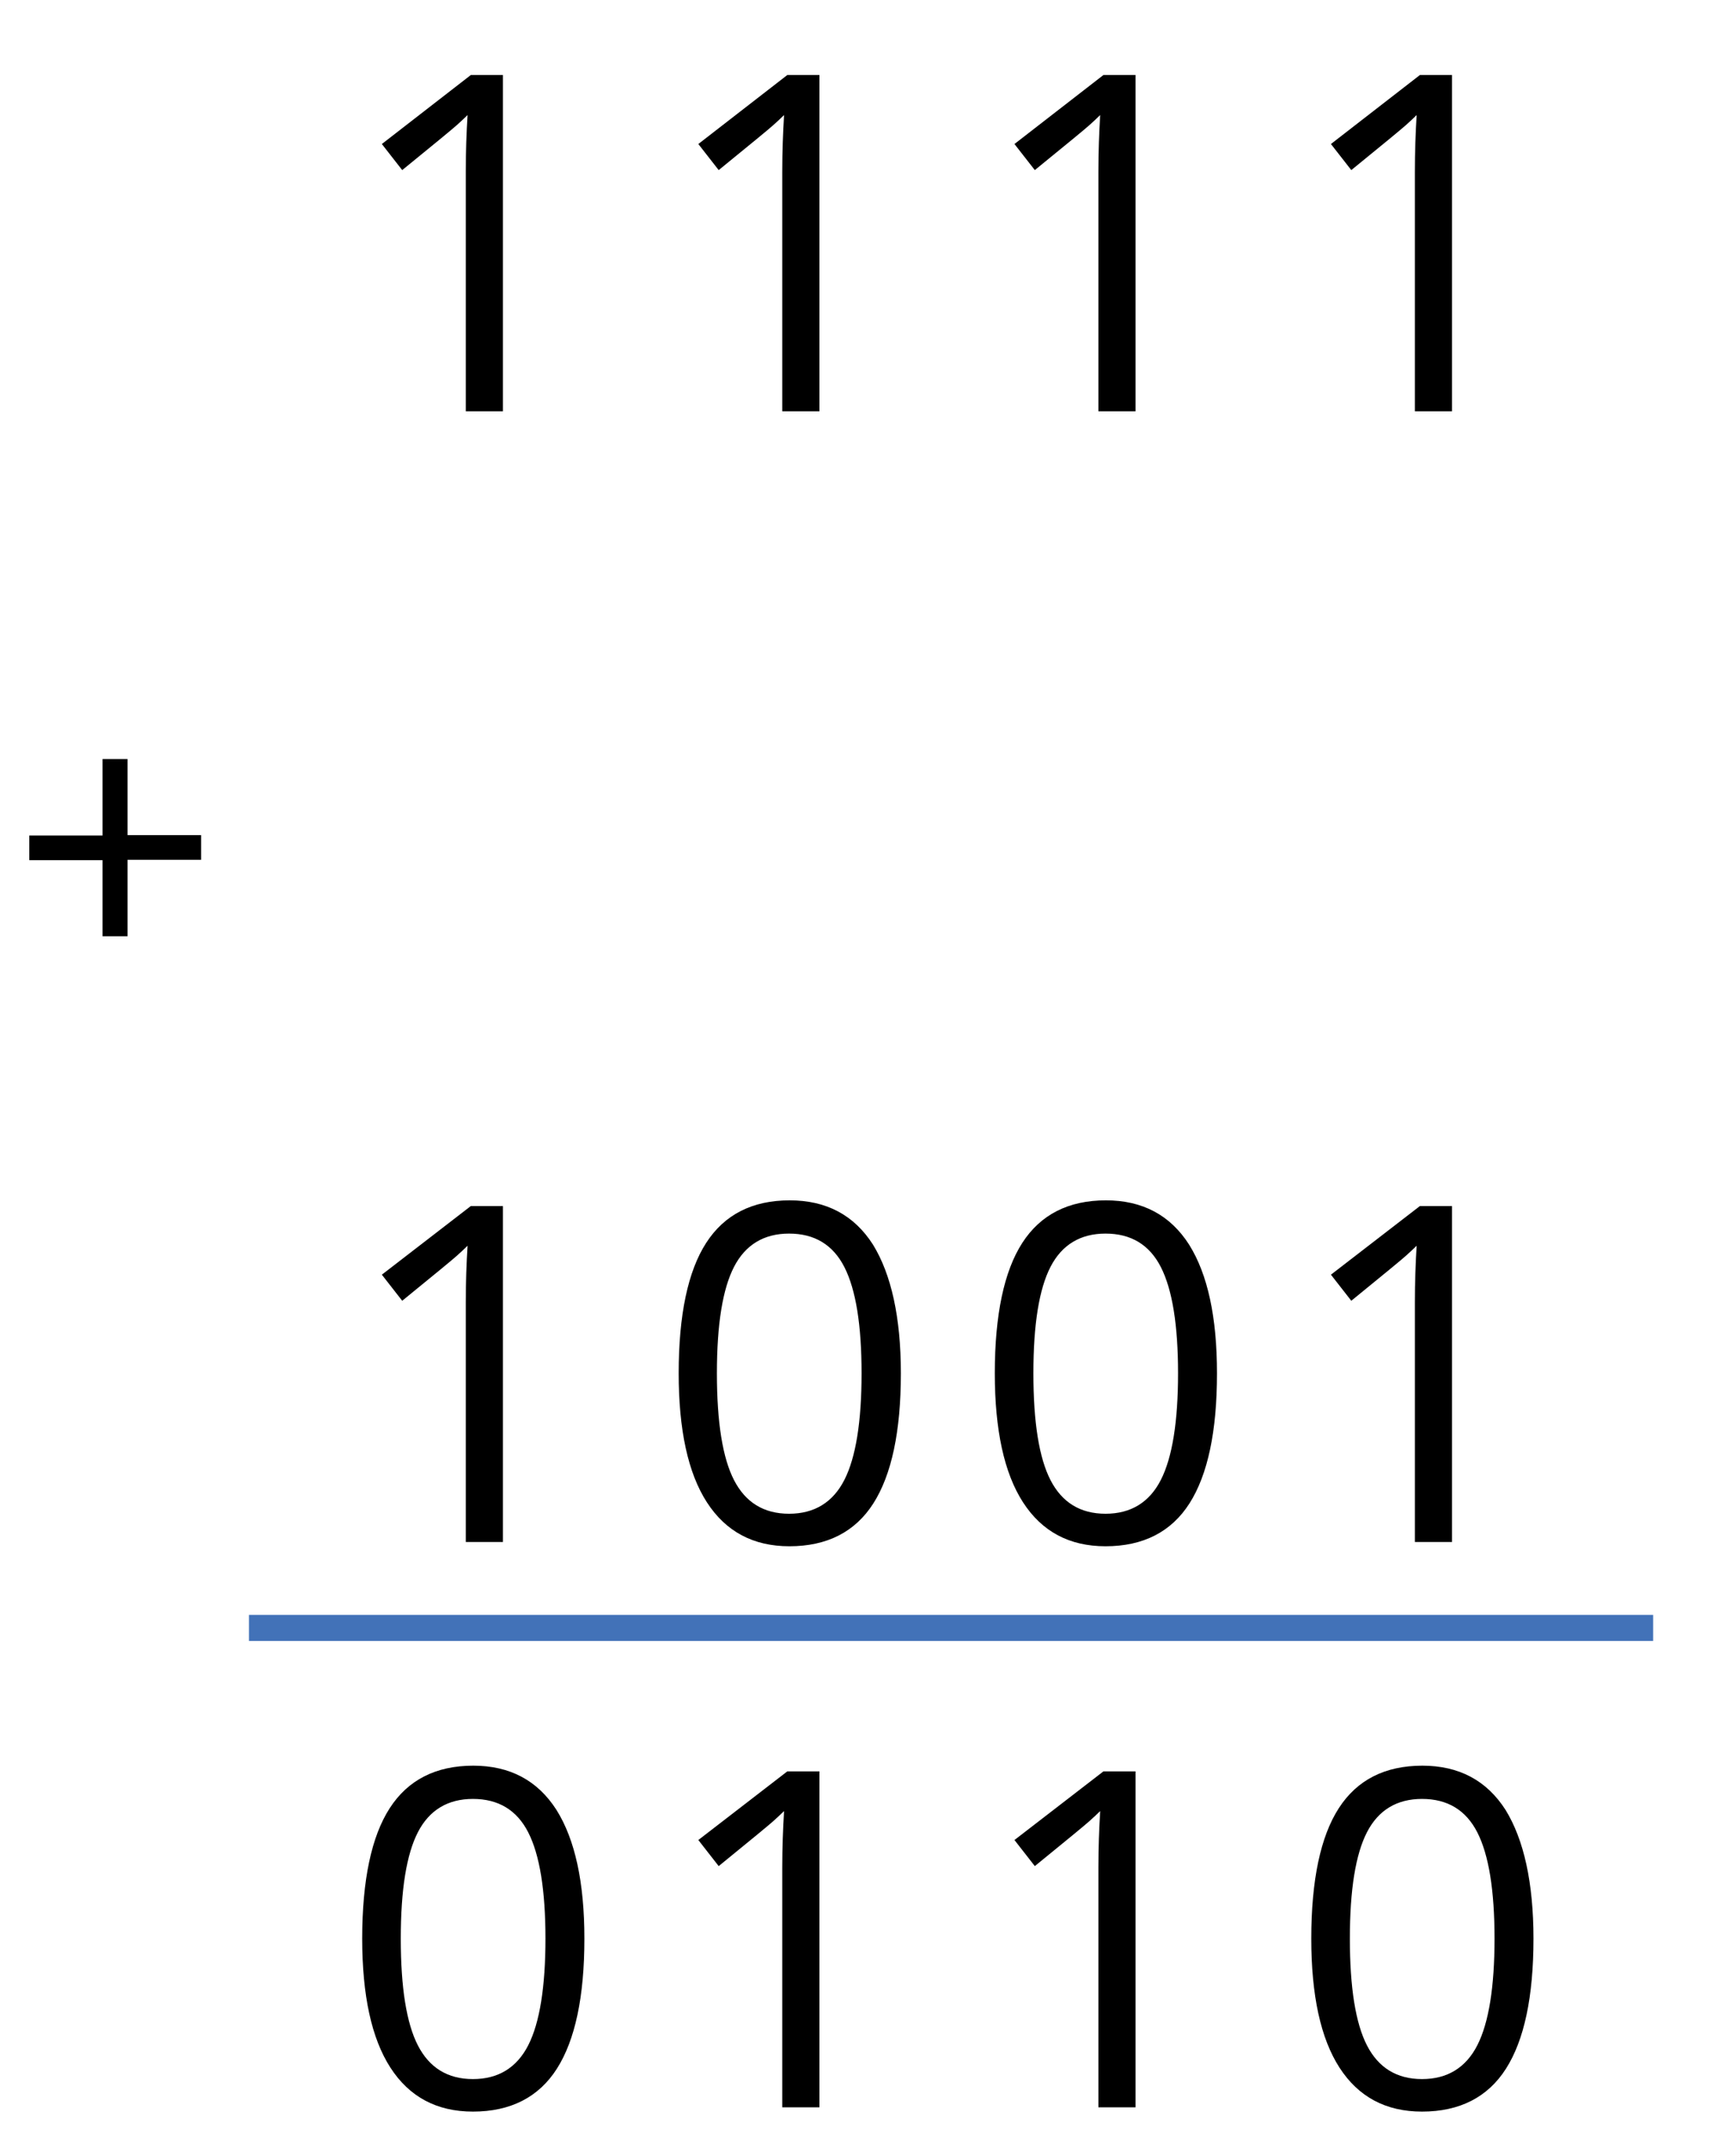
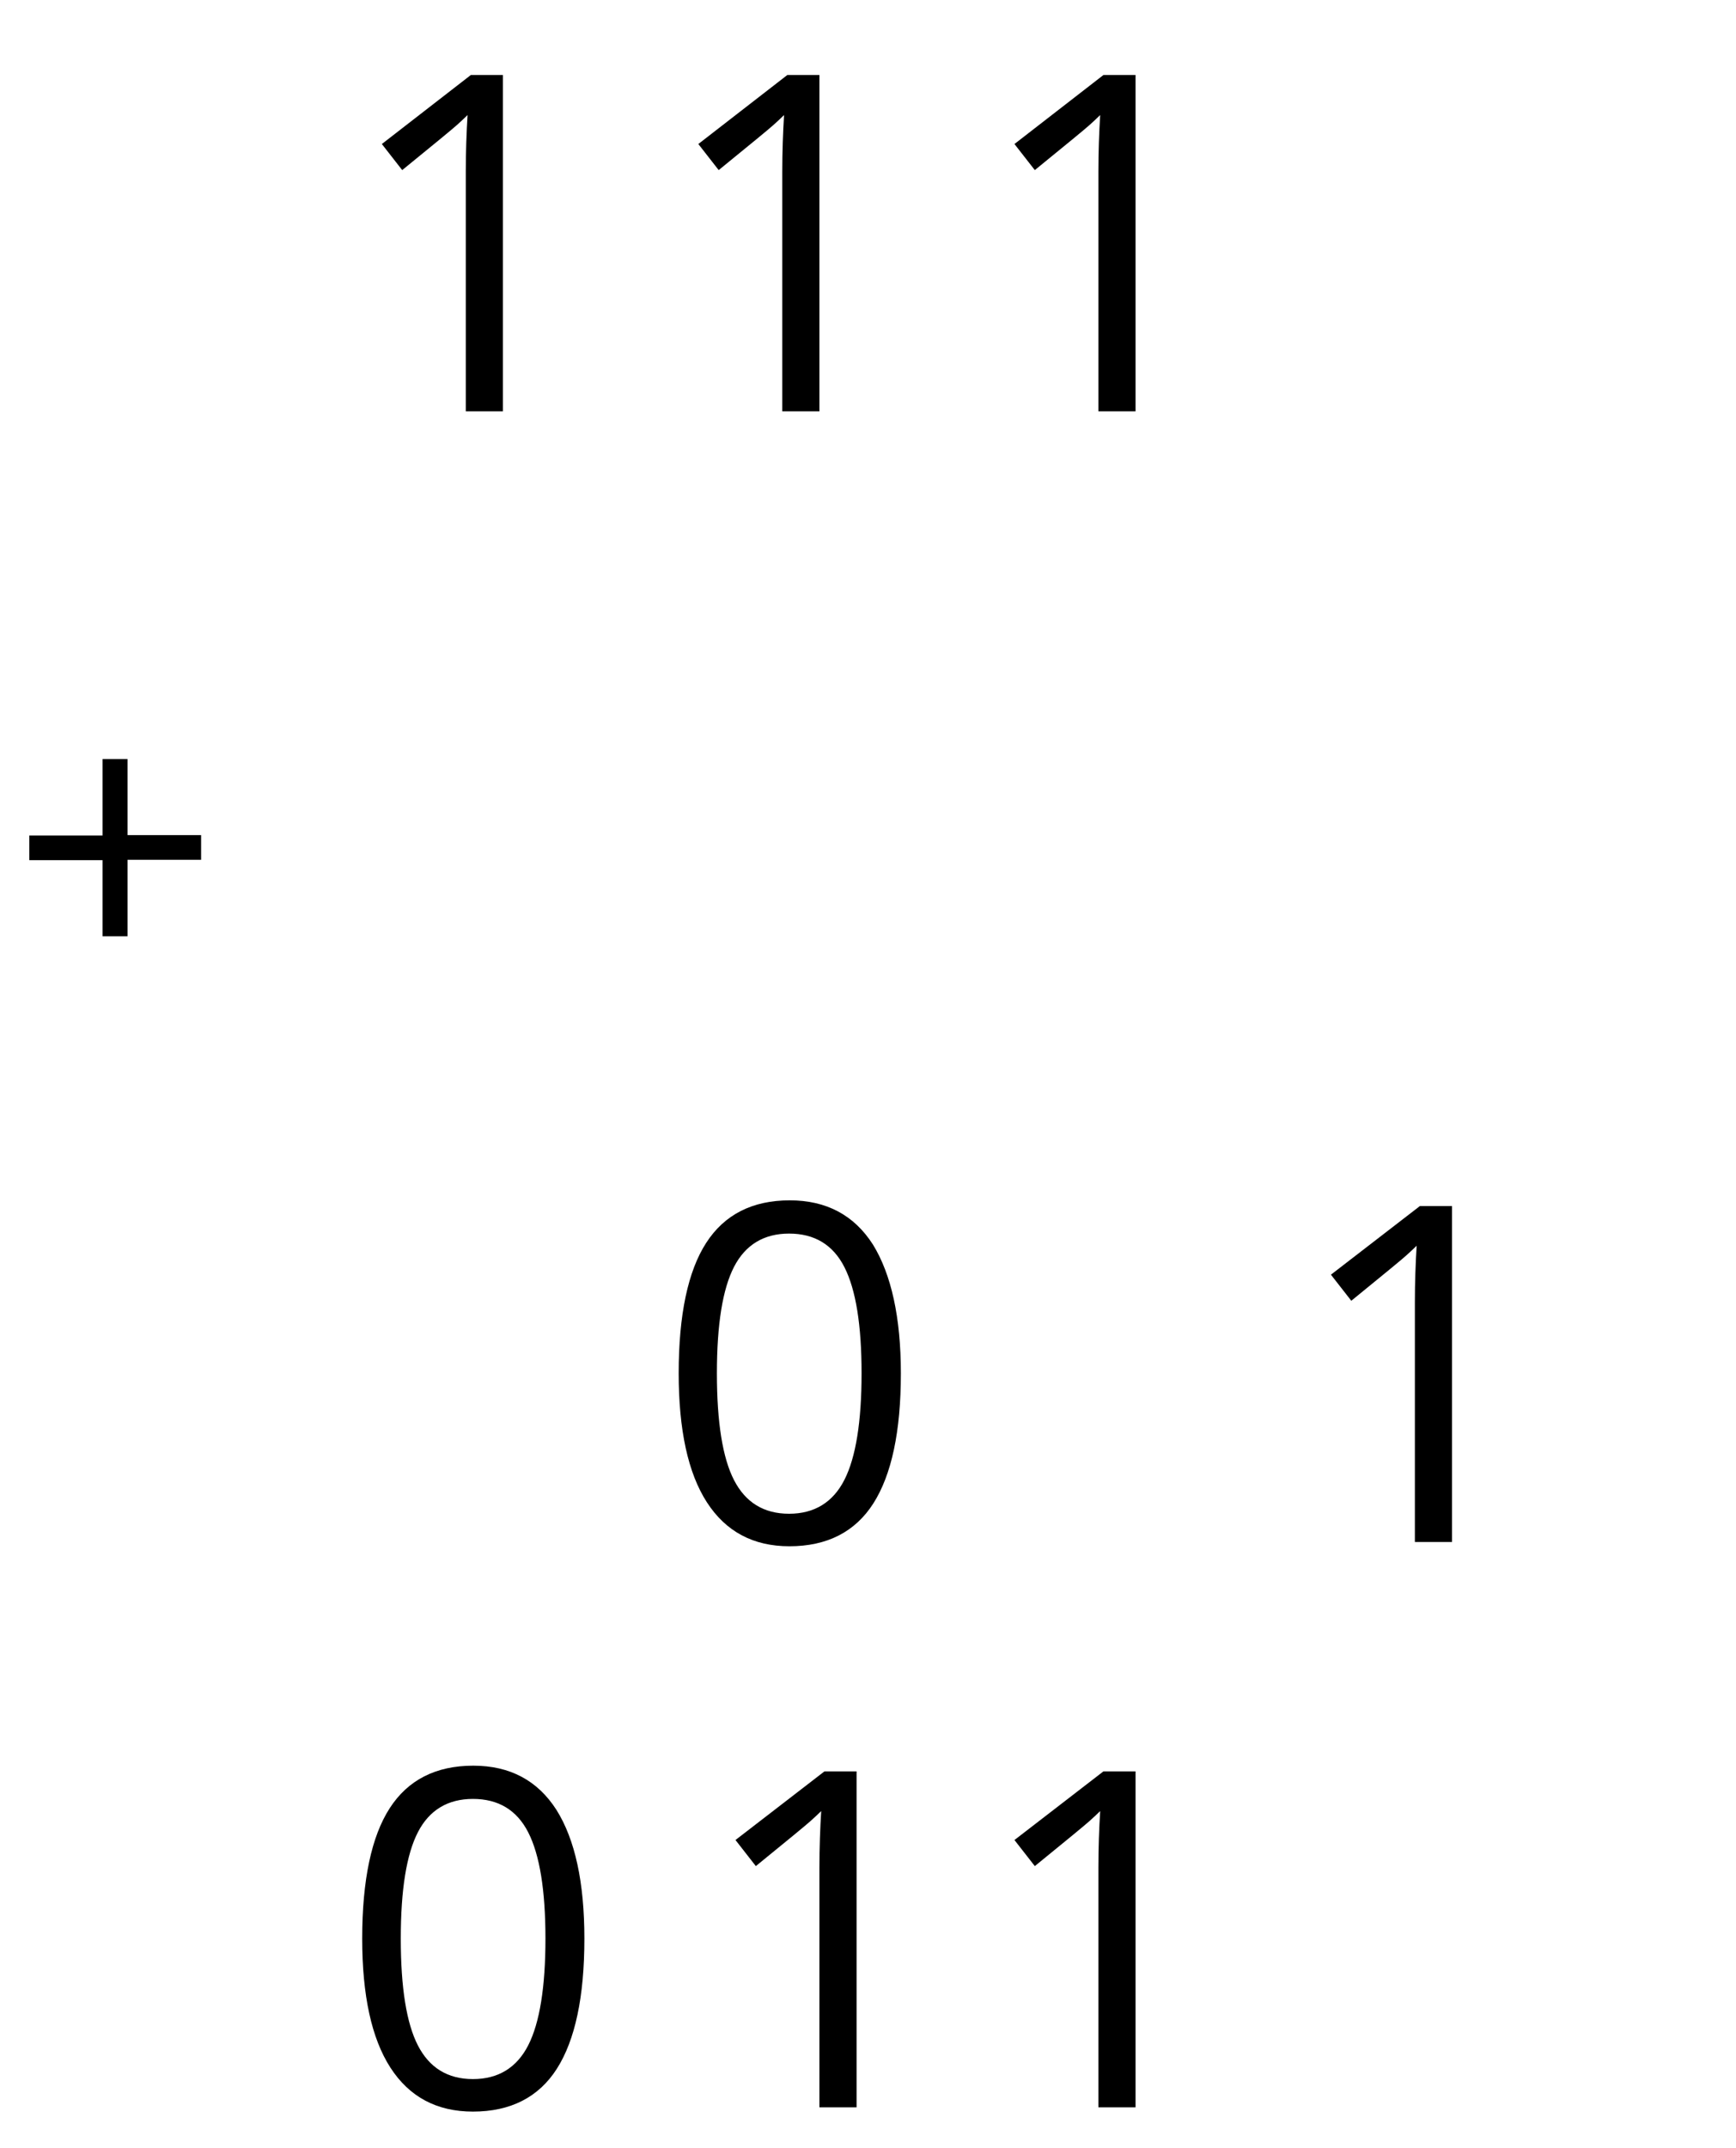
<svg xmlns="http://www.w3.org/2000/svg" version="1.1" id="Capa_1" x="0px" y="0px" viewBox="0 0 486 601" style="enable-background:new 0 0 486 601;" xml:space="preserve">
  <style type="text/css">
	.st0{fill:#4272B8;}
</style>
  <g>
    <path d="M140.8,115.1h-10.4V48c0-5.6,0.2-10.9,0.5-15.8c-0.9,0.9-1.9,1.8-3,2.8c-1.1,1-6.2,5.2-15.3,12.6l-5.7-7.3L131.8,21h9   V115.1z" />
    <path d="M229.4,115.1H219V48c0-5.6,0.2-10.9,0.5-15.8c-0.9,0.9-1.9,1.8-3,2.8c-1.1,1-6.2,5.2-15.3,12.6l-5.7-7.3L220.4,21h9V115.1z   " />
    <path d="M317.9,115.1h-10.4V48c0-5.6,0.2-10.9,0.5-15.8c-0.9,0.9-1.9,1.8-3,2.8c-1.1,1-6.2,5.2-15.3,12.6l-5.7-7.3L308.9,21h9   V115.1z" />
-     <path d="M406.5,115.1h-10.4V48c0-5.6,0.2-10.9,0.5-15.8c-0.9,0.9-1.9,1.8-3,2.8c-1.1,1-6.2,5.2-15.3,12.6l-5.7-7.3L397.5,21h9   V115.1z" />
    <path d="M35.7,233.7h20.6v6.9H35.7V262h-7v-21.3H8.2v-6.9h20.5v-21.4h7V233.7z" />
-     <path d="M140.8,431.5h-10.4v-67.1c0-5.6,0.2-10.9,0.5-15.8c-0.9,0.9-1.9,1.8-3,2.8c-1.1,1-6.2,5.2-15.3,12.6l-5.7-7.3l24.9-19.2h9   V431.5z" />
    <path d="M252.2,384.3c0,16.3-2.6,28.4-7.7,36.4c-5.1,8-13,12-23.5,12c-10.1,0-17.8-4.1-23.1-12.3c-5.3-8.2-7.9-20.3-7.9-36.1   c0-16.4,2.6-28.6,7.7-36.5c5.1-7.9,12.9-11.9,23.4-11.9c10.2,0,18,4.1,23.3,12.4C249.5,356.6,252.2,368.6,252.2,384.3z    M200.7,384.3c0,13.7,1.6,23.7,4.8,29.9c3.2,6.2,8.3,9.4,15.4,9.4c7.1,0,12.3-3.2,15.5-9.5c3.2-6.3,4.8-16.3,4.8-29.8   s-1.6-23.4-4.8-29.7s-8.4-9.4-15.5-9.4c-7,0-12.2,3.1-15.4,9.3S200.7,370.6,200.7,384.3z" />
-     <path d="M340.7,384.3c0,16.3-2.6,28.4-7.7,36.4c-5.1,8-13,12-23.5,12c-10.1,0-17.8-4.1-23.1-12.3c-5.3-8.2-7.9-20.3-7.9-36.1   c0-16.4,2.6-28.6,7.7-36.5s12.9-11.9,23.4-11.9c10.2,0,18,4.1,23.3,12.4C338.1,356.6,340.7,368.6,340.7,384.3z M289.3,384.3   c0,13.7,1.6,23.7,4.8,29.9c3.2,6.2,8.3,9.4,15.4,9.4c7.1,0,12.3-3.2,15.5-9.5c3.2-6.3,4.8-16.3,4.8-29.8s-1.6-23.4-4.8-29.7   s-8.4-9.4-15.5-9.4c-7,0-12.2,3.1-15.4,9.3S289.3,370.6,289.3,384.3z" />
    <path d="M406.5,431.5h-10.4v-67.1c0-5.6,0.2-10.9,0.5-15.8c-0.9,0.9-1.9,1.8-3,2.8c-1.1,1-6.2,5.2-15.3,12.6l-5.7-7.3l24.9-19.2h9   V431.5z" />
    <path d="M163.6,542.5c0,16.3-2.6,28.4-7.7,36.4c-5.1,8-13,12-23.5,12c-10.1,0-17.8-4.1-23.1-12.3c-5.3-8.2-7.9-20.3-7.9-36.1   c0-16.4,2.6-28.6,7.7-36.5c5.1-7.9,12.9-11.9,23.4-11.9c10.2,0,18,4.1,23.3,12.4C161,514.8,163.6,526.8,163.6,542.5z M112.2,542.5   c0,13.7,1.6,23.7,4.8,29.9c3.2,6.2,8.3,9.4,15.4,9.4c7.1,0,12.3-3.2,15.5-9.5c3.2-6.3,4.8-16.3,4.8-29.8c0-13.5-1.6-23.4-4.8-29.7   c-3.2-6.3-8.4-9.4-15.5-9.4c-7,0-12.2,3.1-15.4,9.3C113.8,518.9,112.2,528.8,112.2,542.5z" />
-     <path d="M229.4,589.7H219v-67.1c0-5.6,0.2-10.9,0.5-15.8c-0.9,0.9-1.9,1.8-3,2.8s-6.2,5.2-15.3,12.6l-5.7-7.3l24.9-19.2h9V589.7z" />
+     <path d="M229.4,589.7v-67.1c0-5.6,0.2-10.9,0.5-15.8c-0.9,0.9-1.9,1.8-3,2.8s-6.2,5.2-15.3,12.6l-5.7-7.3l24.9-19.2h9V589.7z" />
    <path d="M317.9,589.7h-10.4v-67.1c0-5.6,0.2-10.9,0.5-15.8c-0.9,0.9-1.9,1.8-3,2.8s-6.2,5.2-15.3,12.6l-5.7-7.3l24.9-19.2h9V589.7z   " />
-     <path d="M429.3,542.5c0,16.3-2.6,28.4-7.7,36.4c-5.1,8-13,12-23.5,12c-10.1,0-17.8-4.1-23.1-12.3c-5.3-8.2-7.9-20.3-7.9-36.1   c0-16.4,2.6-28.6,7.7-36.5s12.9-11.9,23.4-11.9c10.2,0,18,4.1,23.3,12.4C426.6,514.8,429.3,526.8,429.3,542.5z M377.9,542.5   c0,13.7,1.6,23.7,4.8,29.9c3.2,6.2,8.3,9.4,15.4,9.4c7.1,0,12.3-3.2,15.5-9.5c3.2-6.3,4.8-16.3,4.8-29.8c0-13.5-1.6-23.4-4.8-29.7   c-3.2-6.3-8.4-9.4-15.5-9.4c-7,0-12.2,3.1-15.4,9.3S377.9,528.8,377.9,542.5z" />
  </g>
  <g>
-     <rect x="69.7" y="451.9" class="st0" width="393.1" height="7.3" />
-   </g>
+     </g>
</svg>